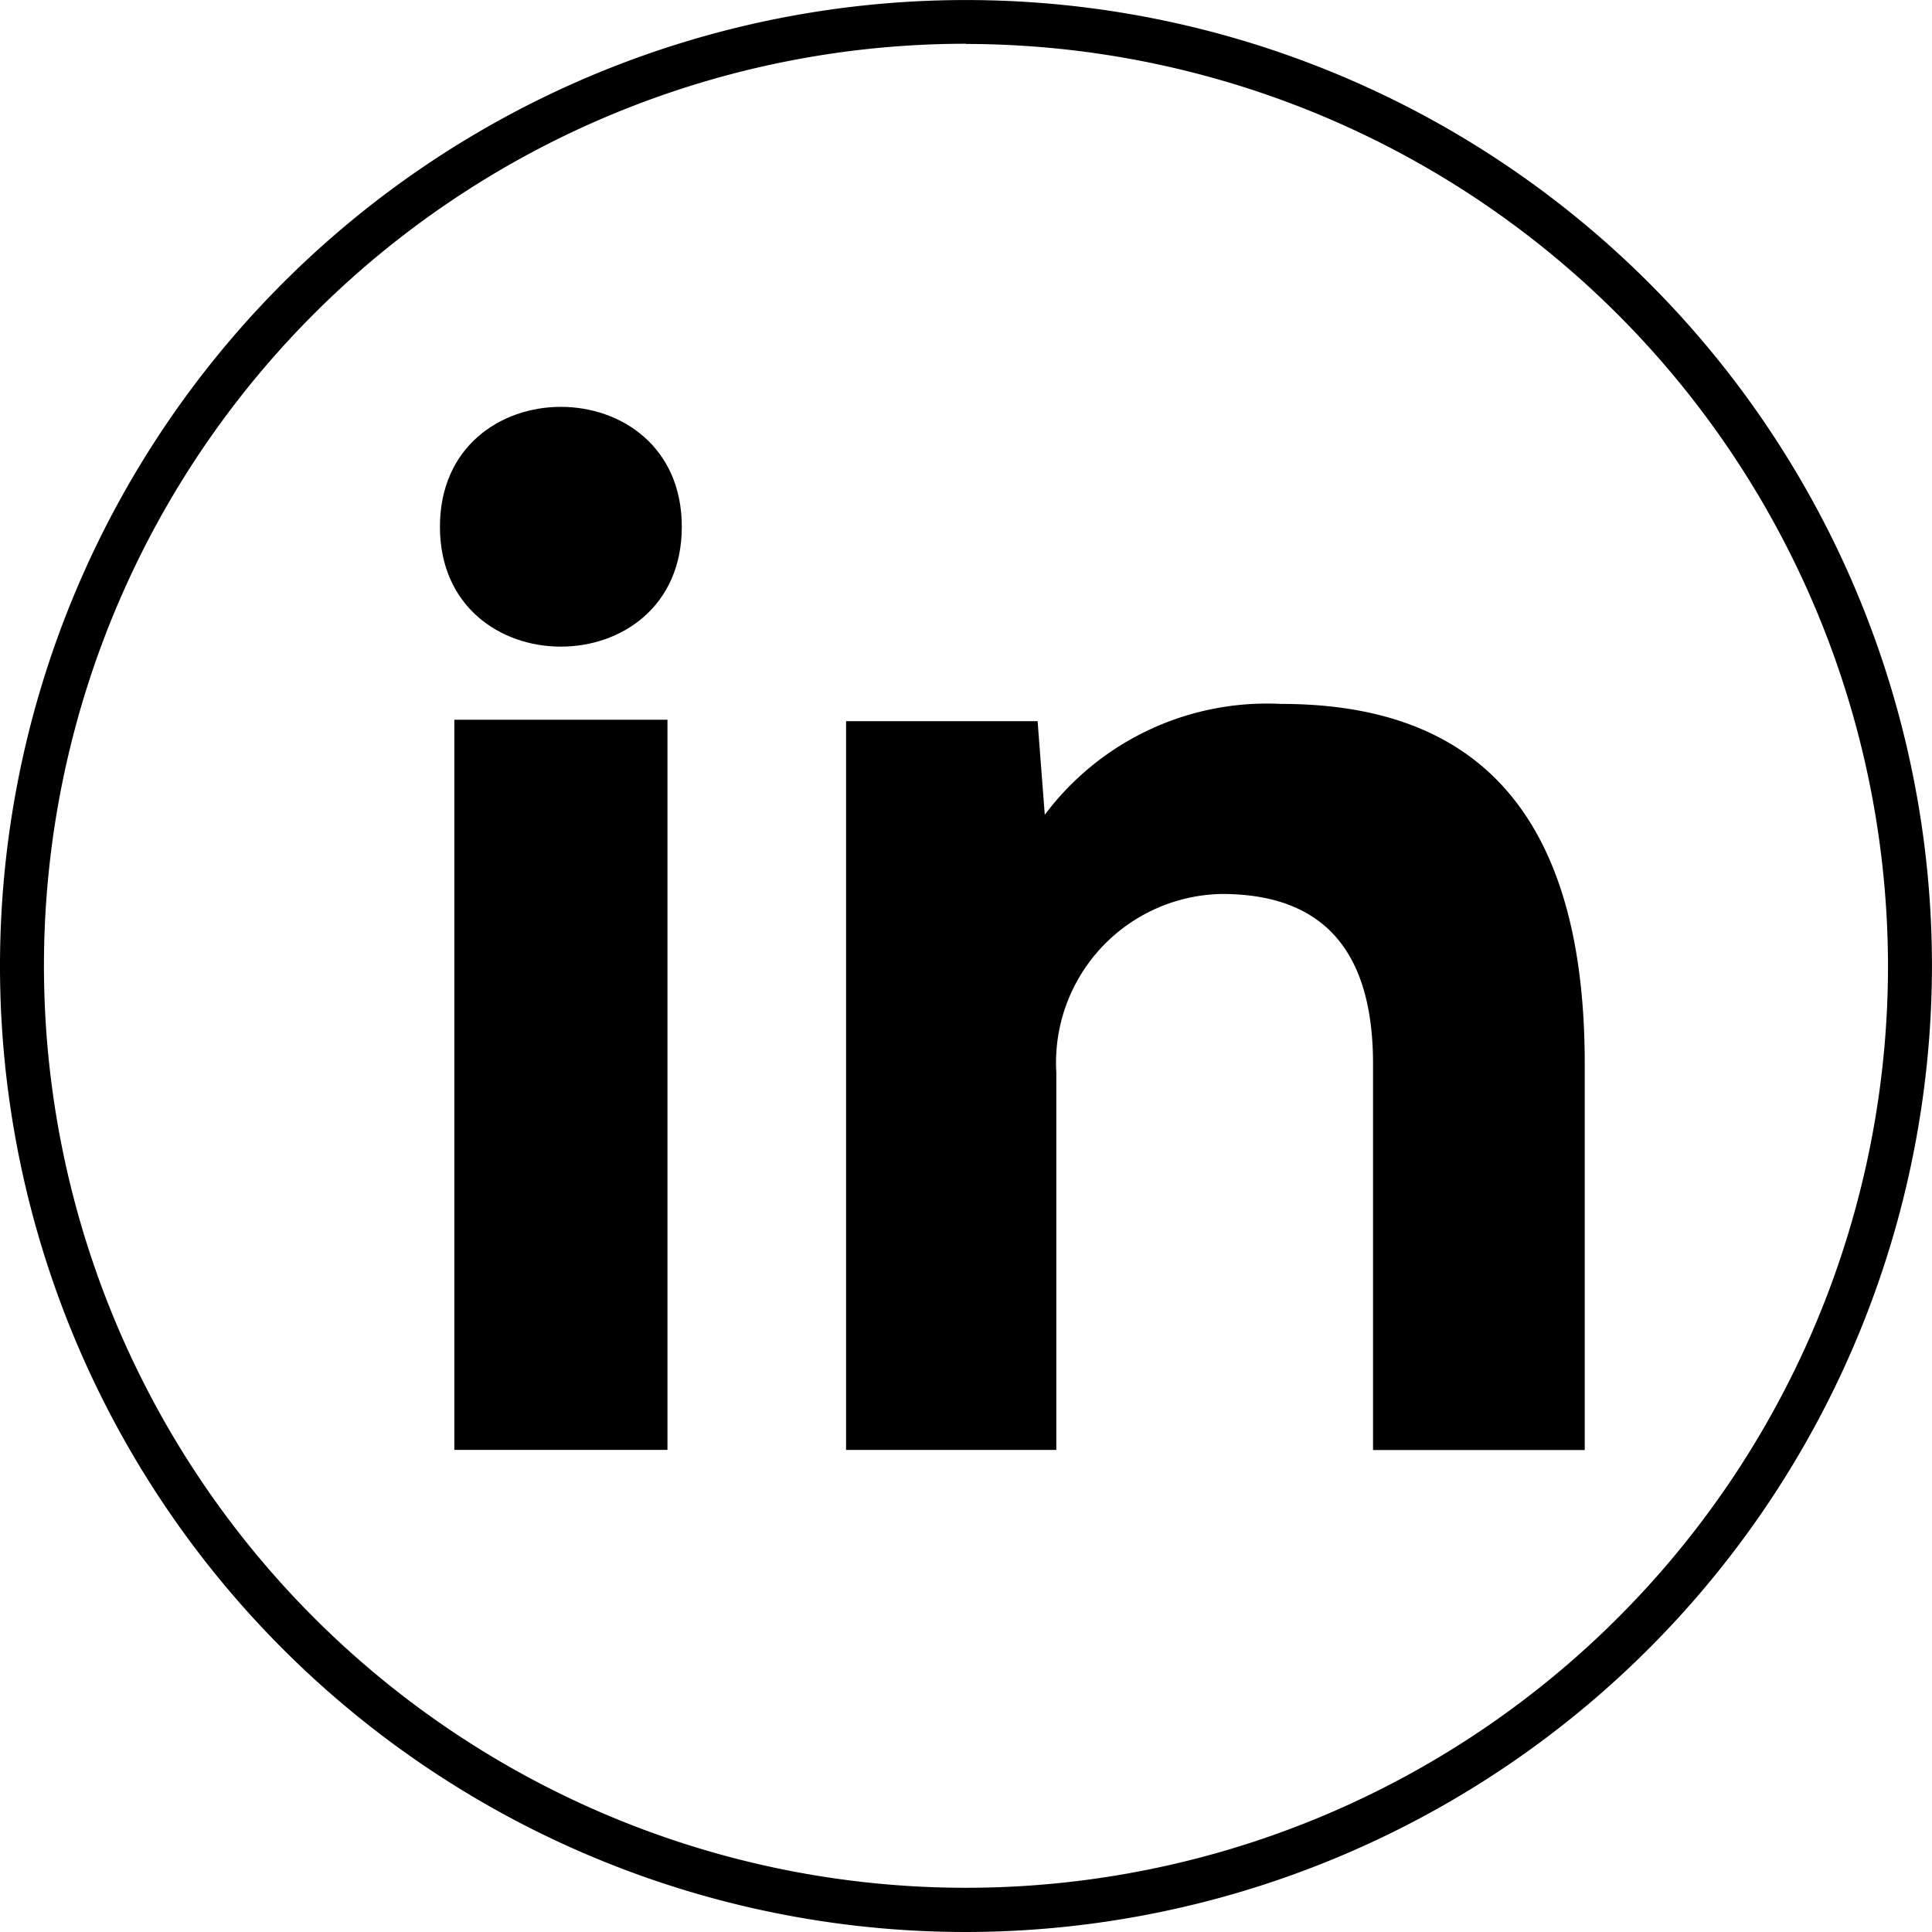
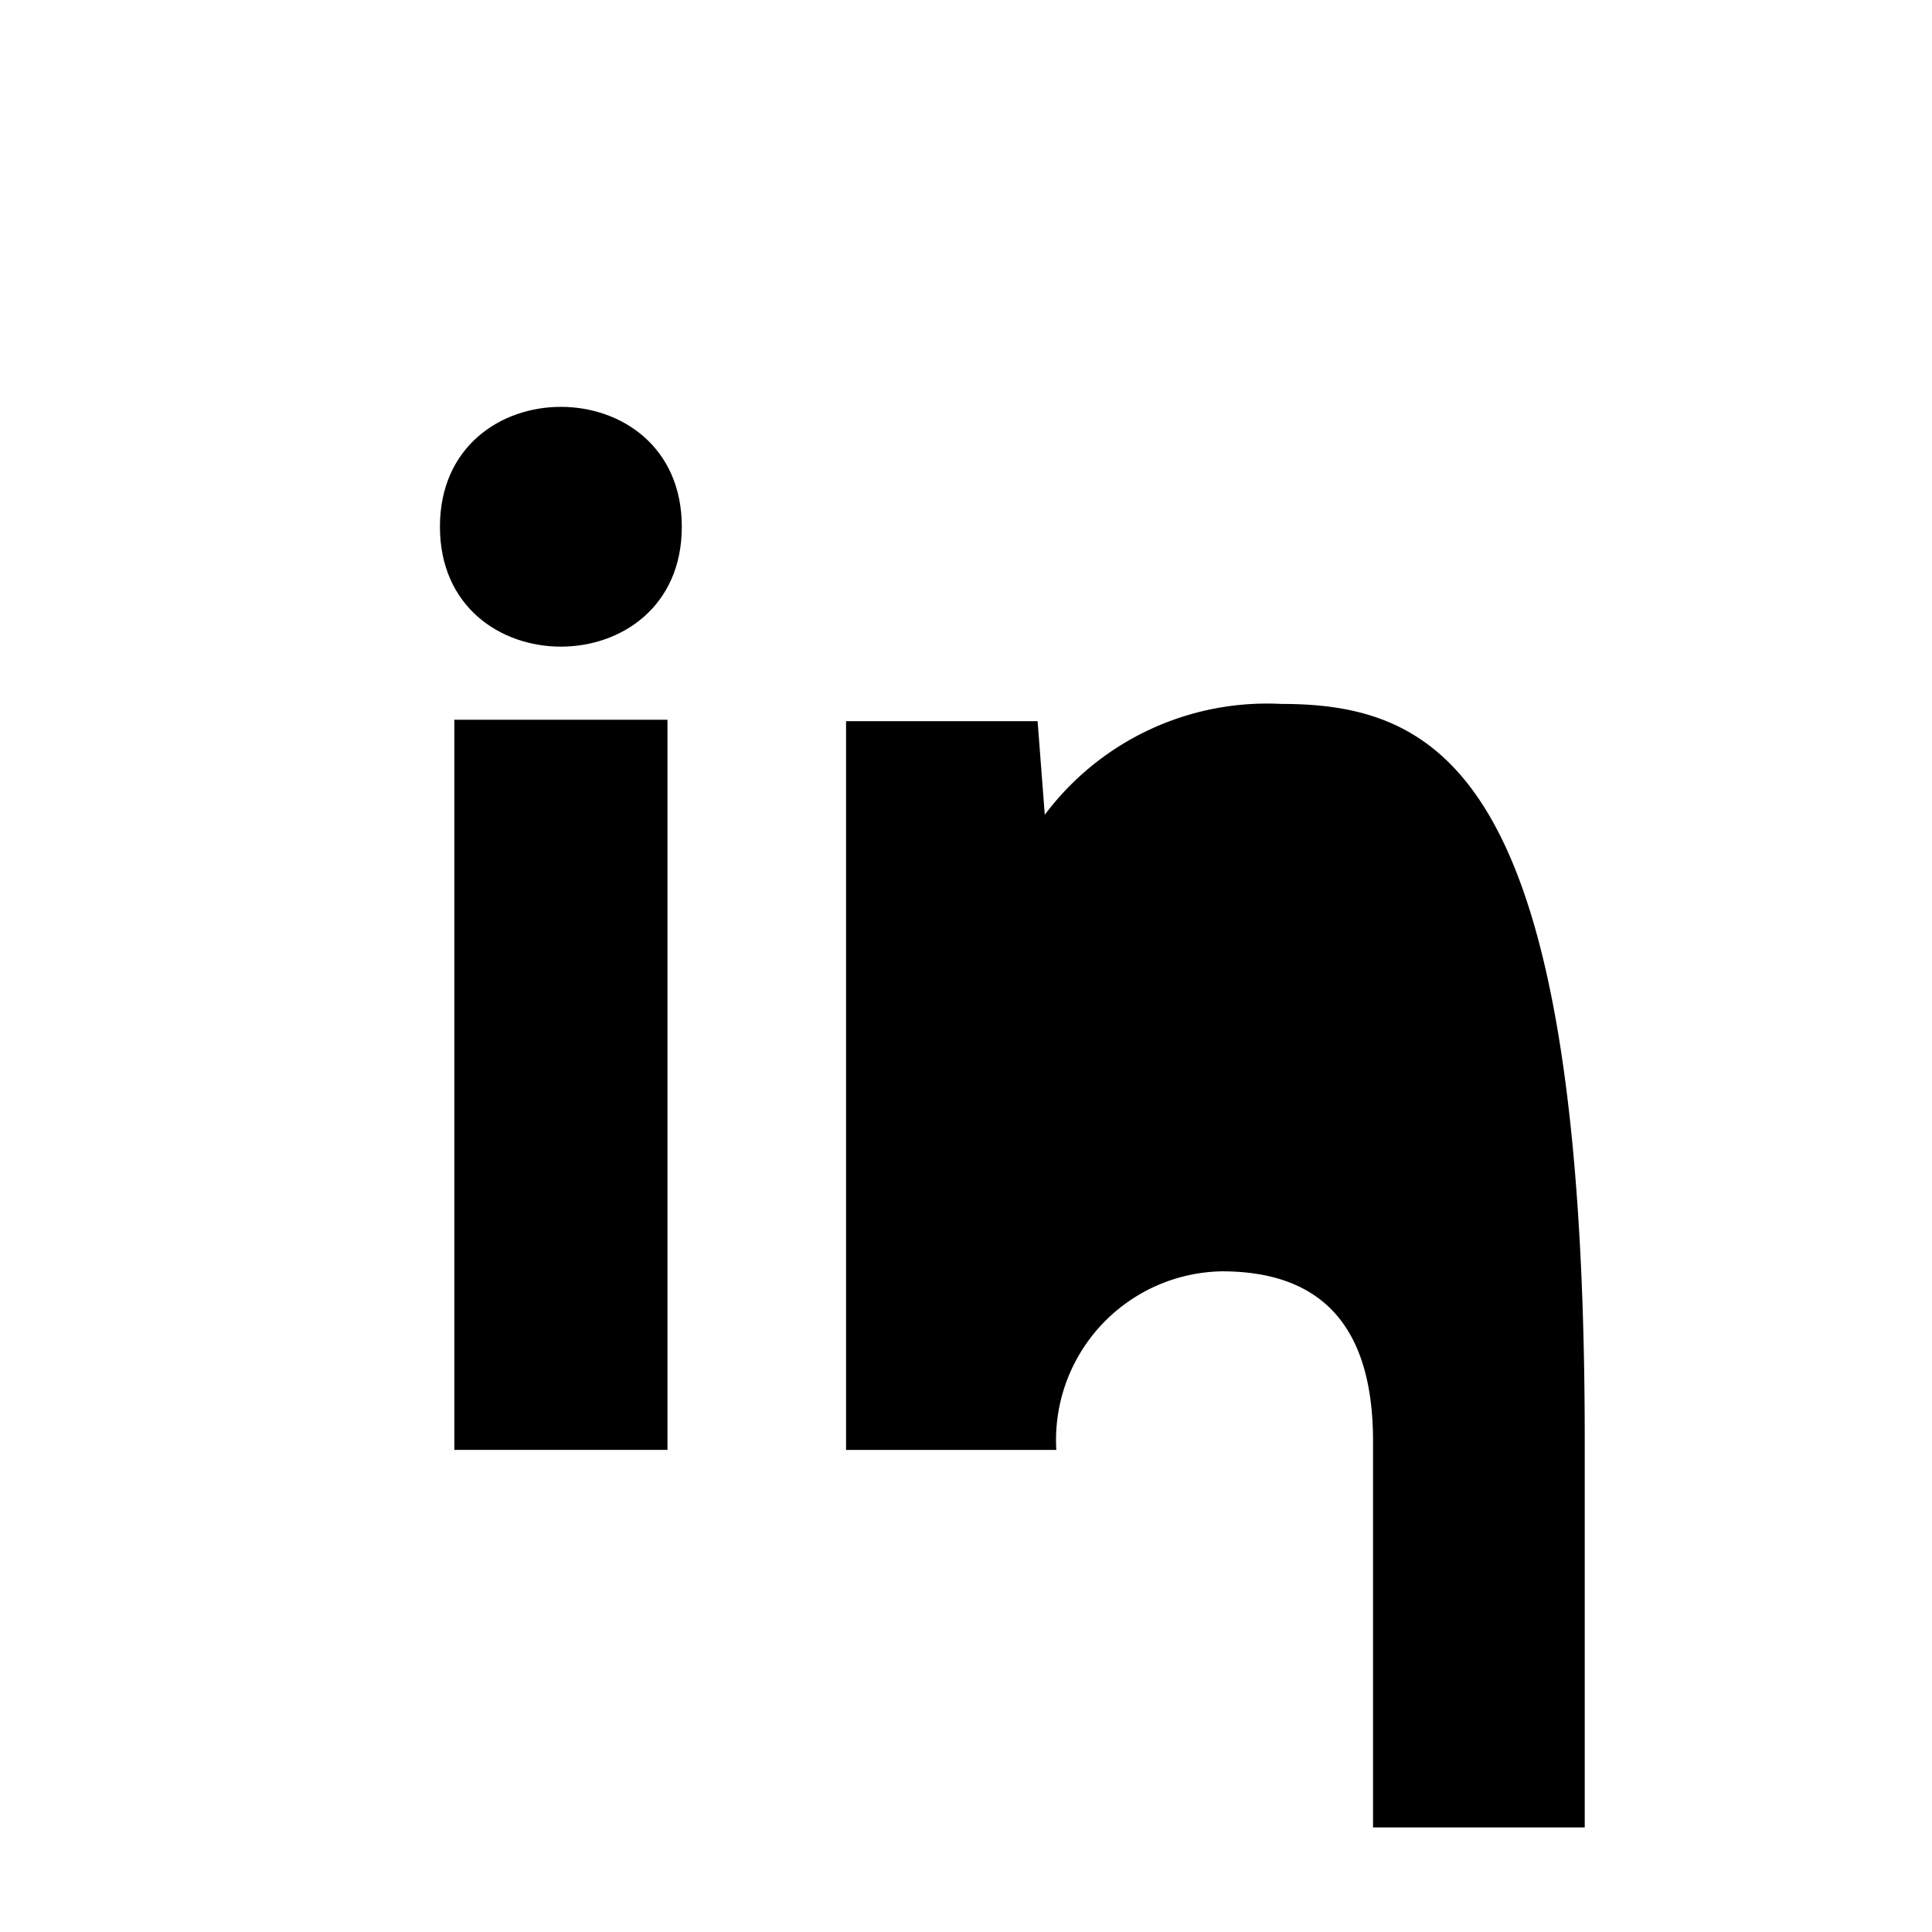
<svg xmlns="http://www.w3.org/2000/svg" id="Grupo_10421" data-name="Grupo 10421" width="45.531" height="45.531" viewBox="0 0 45.531 45.531">
  <g id="Grupo_10409" data-name="Grupo 10409" transform="translate(0 0)">
    <g id="Grupo_10407" data-name="Grupo 10407">
-       <path id="Trazado_564" data-name="Trazado 564" d="M718.682,349.274a22.765,22.765,0,1,1,22.765-22.765A22.791,22.791,0,0,1,718.682,349.274Zm0-44.5a21.729,21.729,0,1,0,21.729,21.73A21.754,21.754,0,0,0,718.682,304.779Z" transform="translate(-695.917 -303.743)" />
-     </g>
+       </g>
    <g id="Grupo_10408" data-name="Grupo 10408" transform="translate(10.368 9.588)">
      <path id="Trazado_565" data-name="Trazado 565" d="M709.38,319.019c0,3.767,5.7,3.767,5.7,0S709.38,315.251,709.38,319.019Z" transform="translate(-709.38 -316.193)" />
      <rect id="Rectángulo_438" data-name="Rectángulo 438" width="5.023" height="17.207" transform="translate(0.339 7.374)" />
-       <path id="Trazado_566" data-name="Trazado 566" d="M732.057,325.283a6.542,6.542,0,0,0-5.566,2.613l-.169-2.206h-4.514v17.174h4.955v-8.893a3.977,3.977,0,0,1,3.9-4.209c2.41,0,3.564,1.358,3.564,4.005v9.1h4.989v-9.1C739.219,327.082,735.927,325.283,732.057,325.283Z" transform="translate(-712.237 -318.282)" />
+       <path id="Trazado_566" data-name="Trazado 566" d="M732.057,325.283a6.542,6.542,0,0,0-5.566,2.613l-.169-2.206h-4.514v17.174h4.955a3.977,3.977,0,0,1,3.9-4.209c2.41,0,3.564,1.358,3.564,4.005v9.1h4.989v-9.1C739.219,327.082,735.927,325.283,732.057,325.283Z" transform="translate(-712.237 -318.282)" />
    </g>
  </g>
</svg>